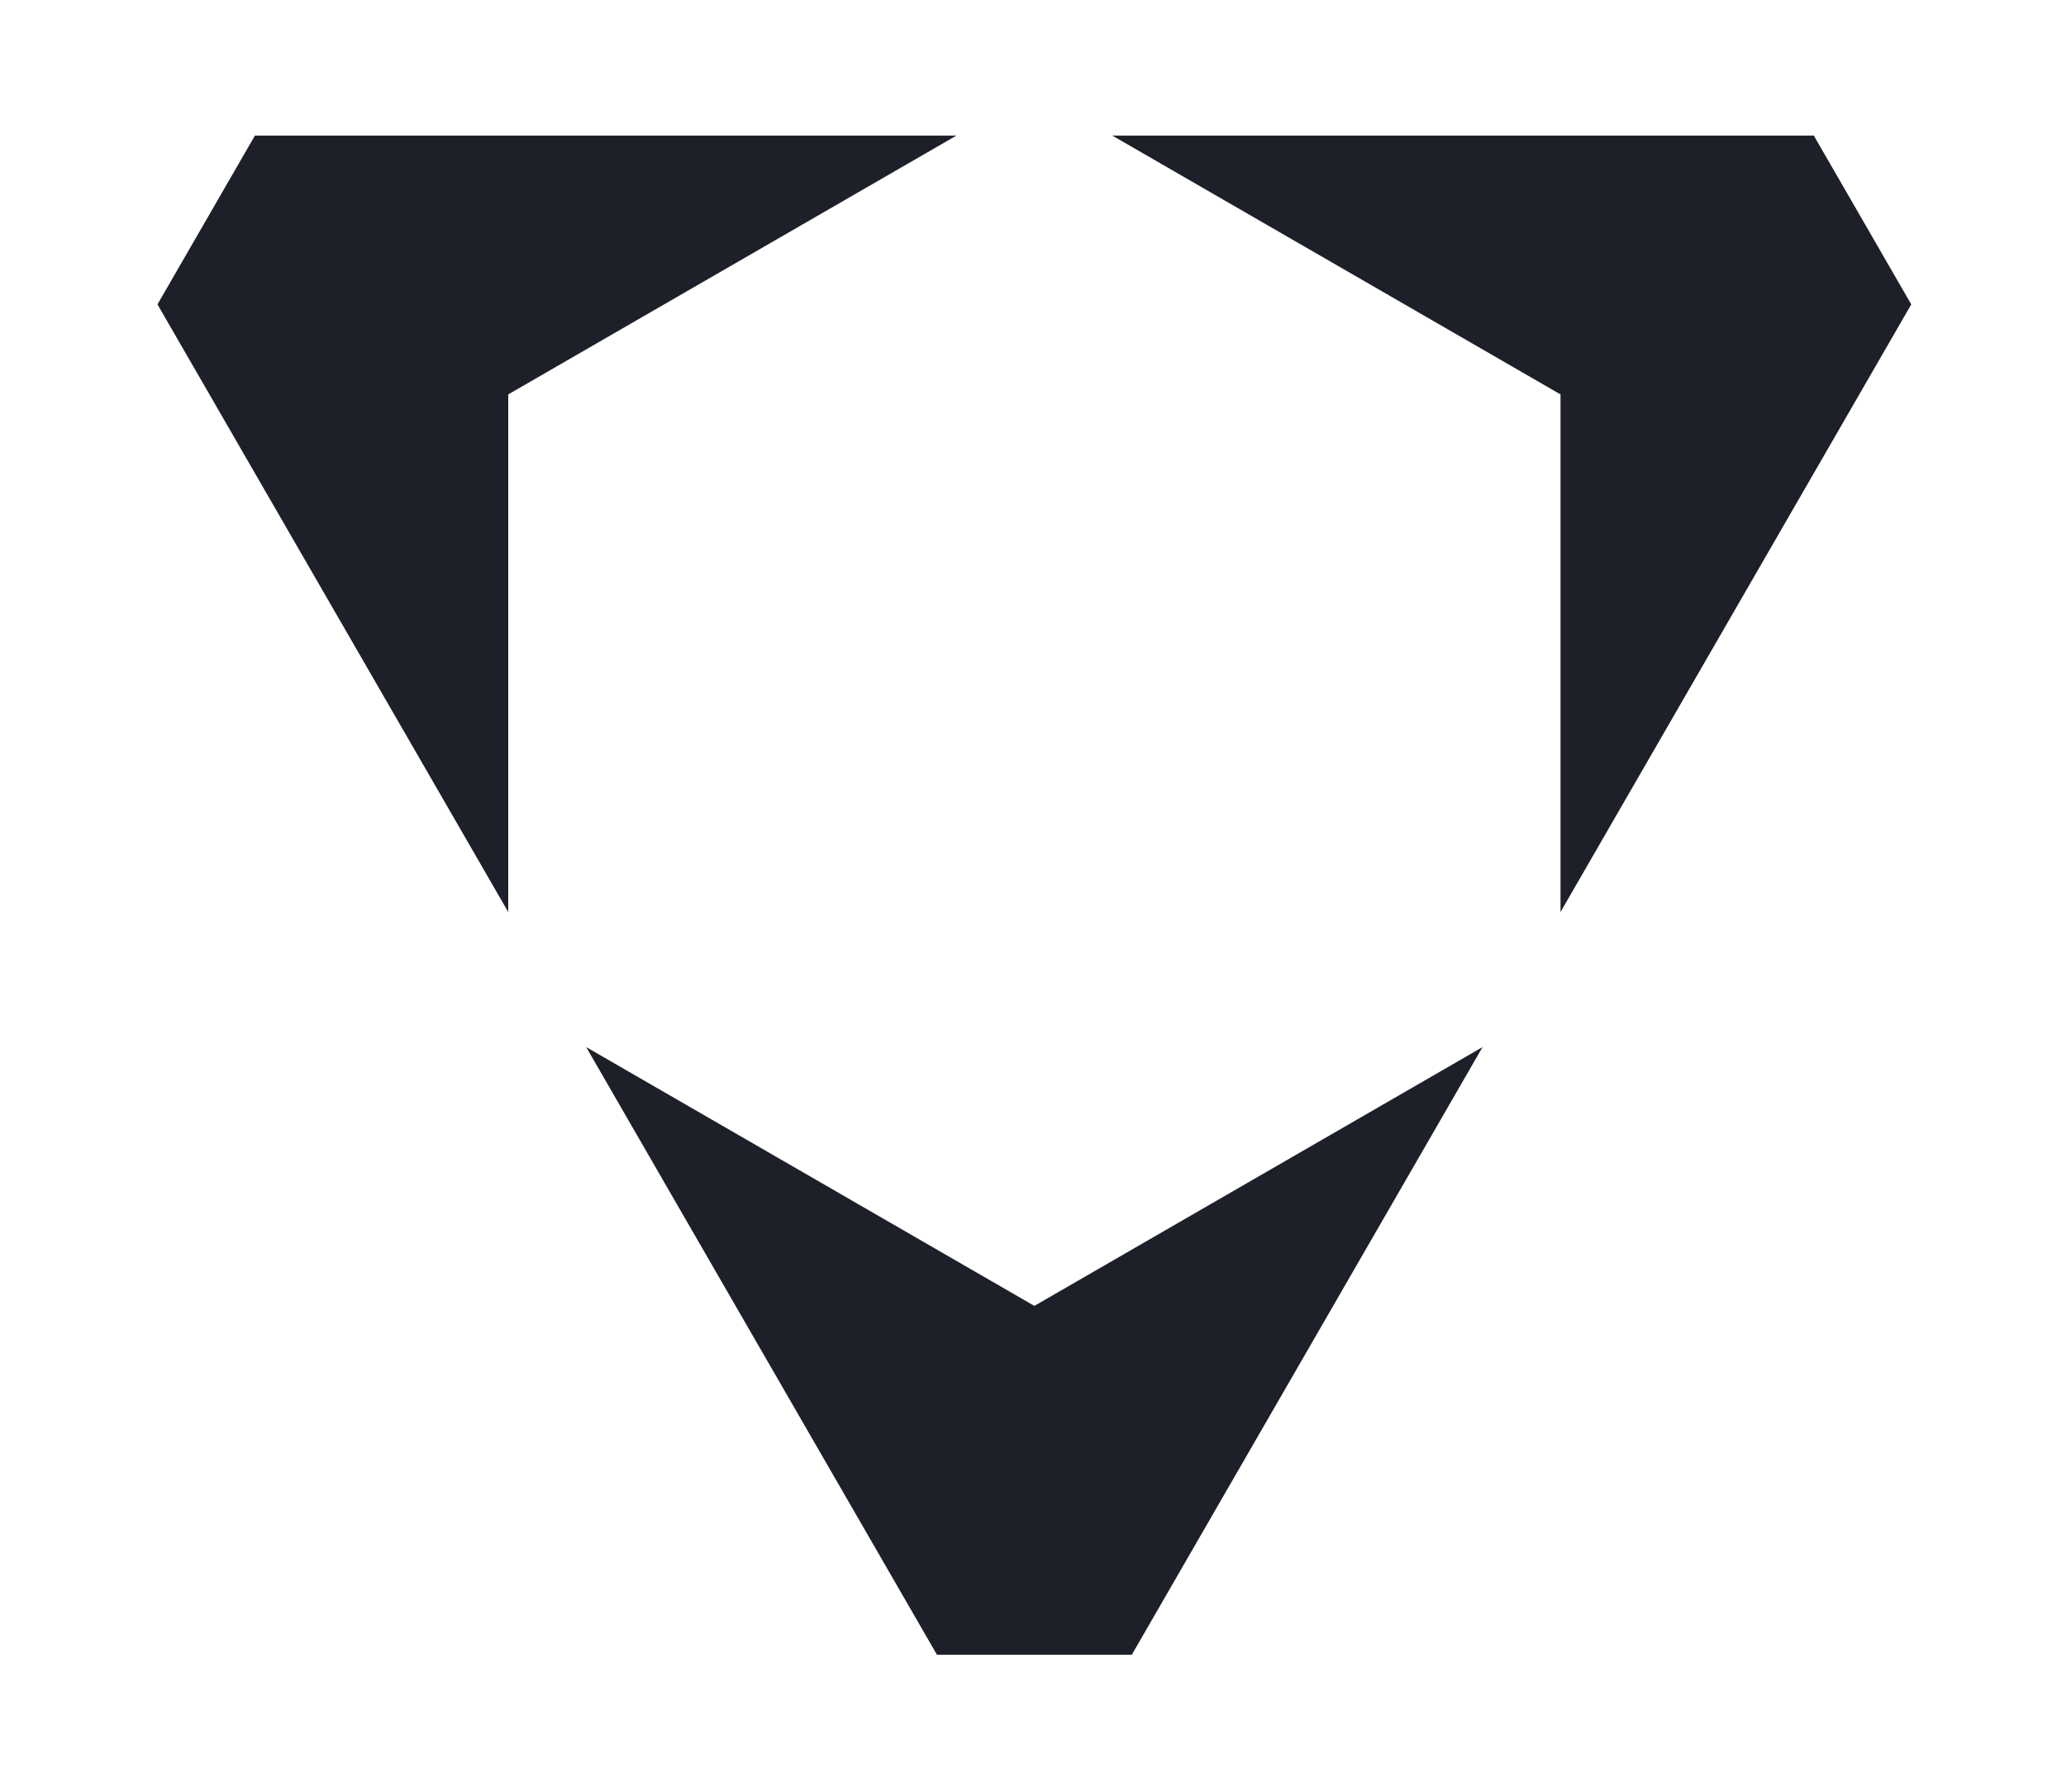
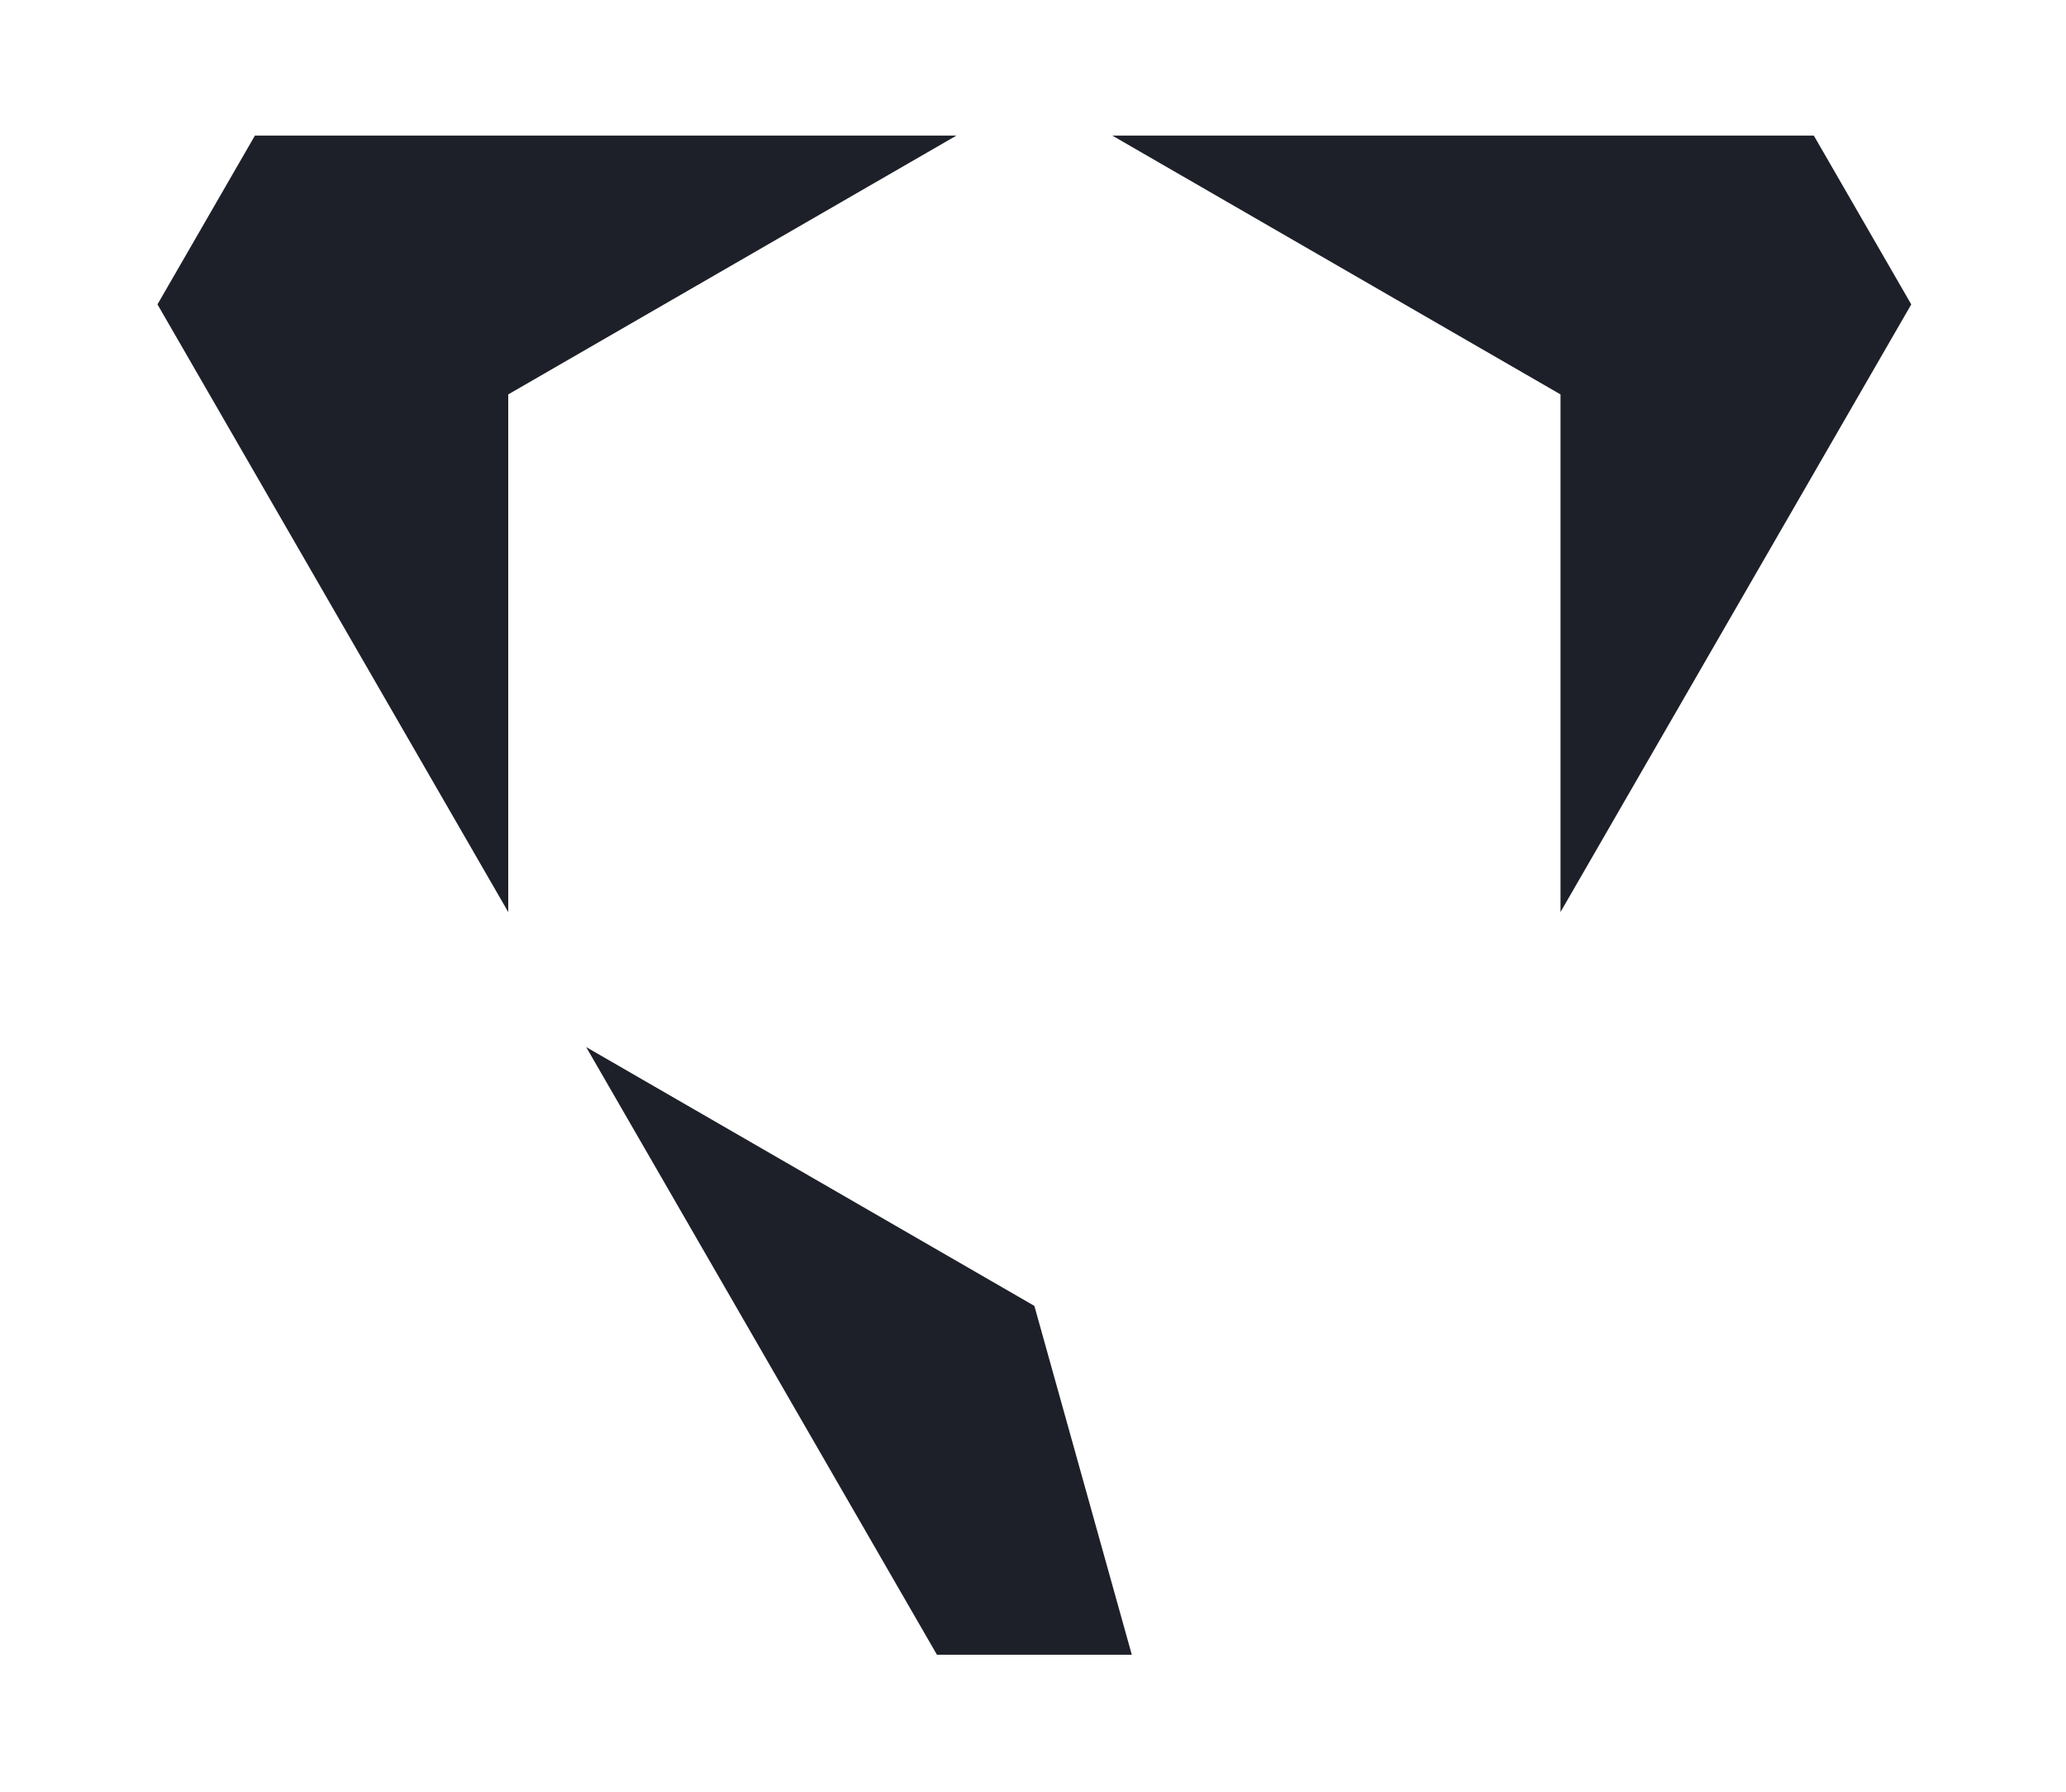
<svg xmlns="http://www.w3.org/2000/svg" width="100%" height="100%" viewBox="0 0 1000 867" version="1.1" xml:space="preserve" style="fill-rule:evenodd;clip-rule:evenodd;stroke-linejoin:round;stroke-miterlimit:2;">
  <g transform="matrix(-2.358,-1.55361e-31,1.55361e-31,-2.358,5154.2,1699.29)">
-     <path d="M1973.51,452.643L1881.51,505.759L1953.51,381.051L1993.51,381.051L2065.51,505.759L1973.51,452.643ZM2081.51,639.704L2081.51,533.472L2153.51,658.179L2133.51,692.82L1989.51,692.82L2081.51,639.704ZM1957.51,692.82L1813.51,692.82L1793.51,658.179L1865.51,533.472L1865.51,639.704L1957.51,692.82Z" style="fill:rgb(29,32,40);" />
+     <path d="M1973.51,452.643L1953.51,381.051L1993.51,381.051L2065.51,505.759L1973.51,452.643ZM2081.51,639.704L2081.51,533.472L2153.51,658.179L2133.51,692.82L1989.51,692.82L2081.51,639.704ZM1957.51,692.82L1813.51,692.82L1793.51,658.179L1865.51,533.472L1865.51,639.704L1957.51,692.82Z" style="fill:rgb(29,32,40);" />
  </g>
</svg>